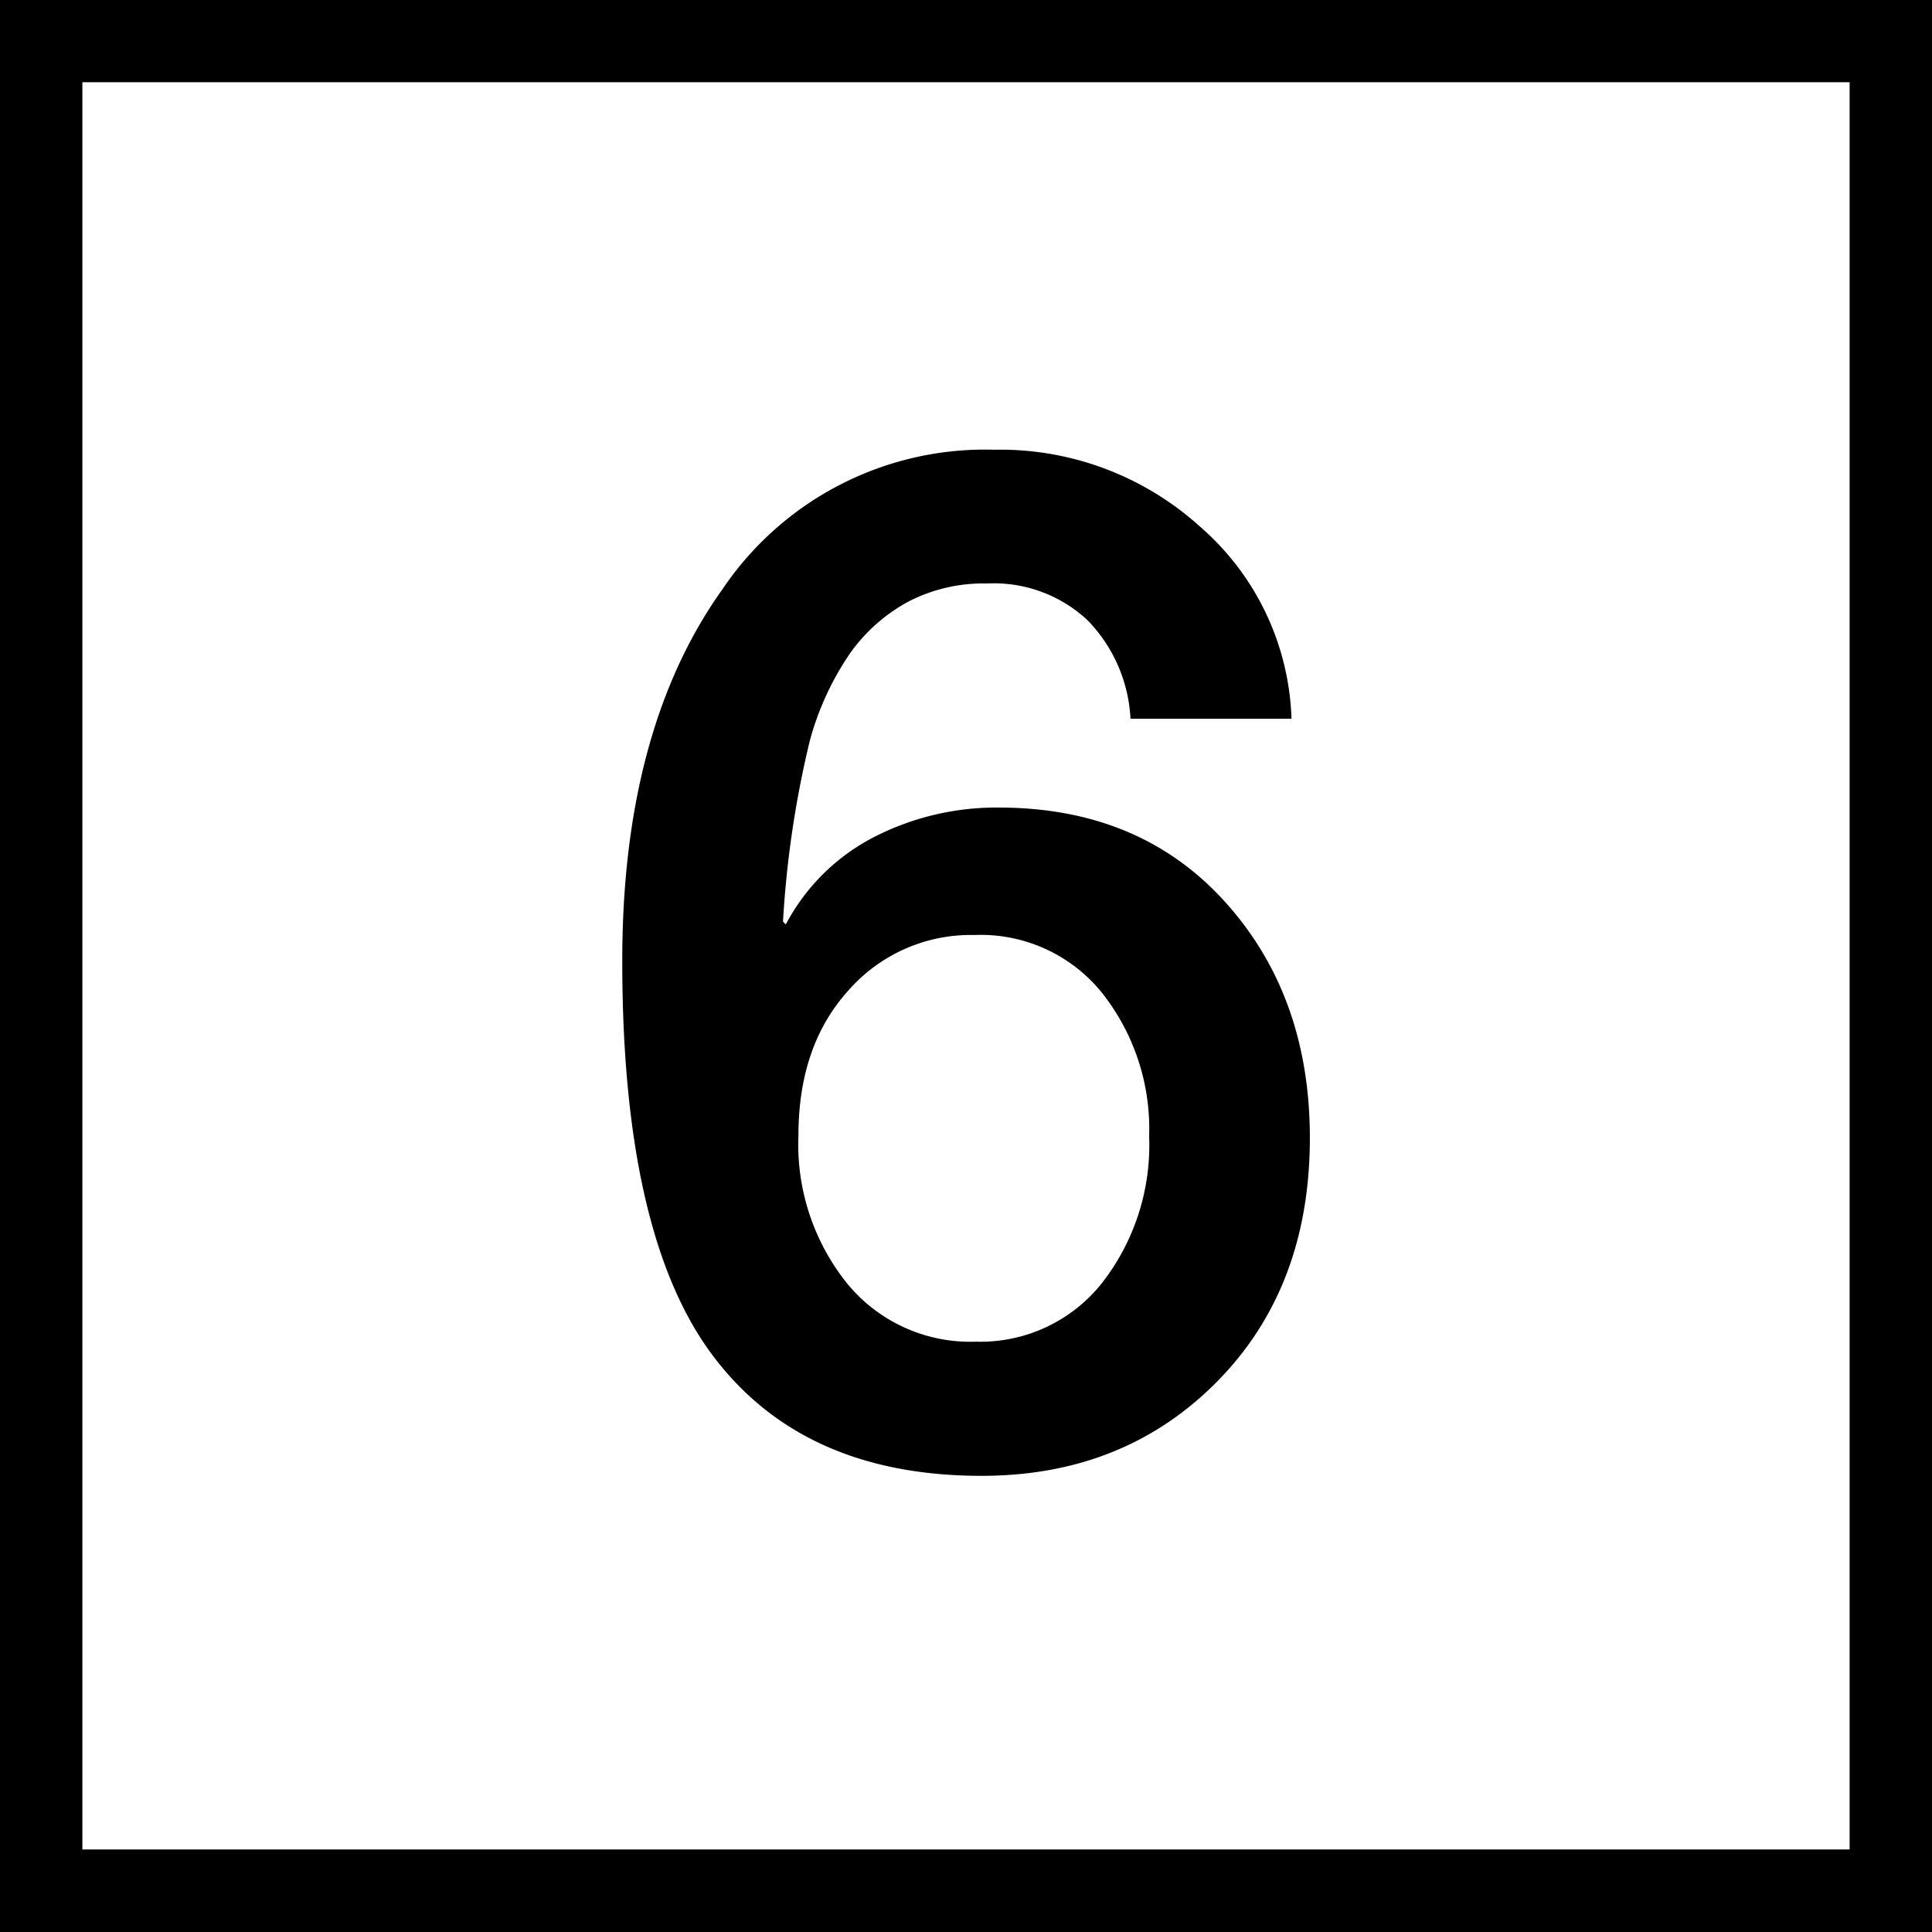
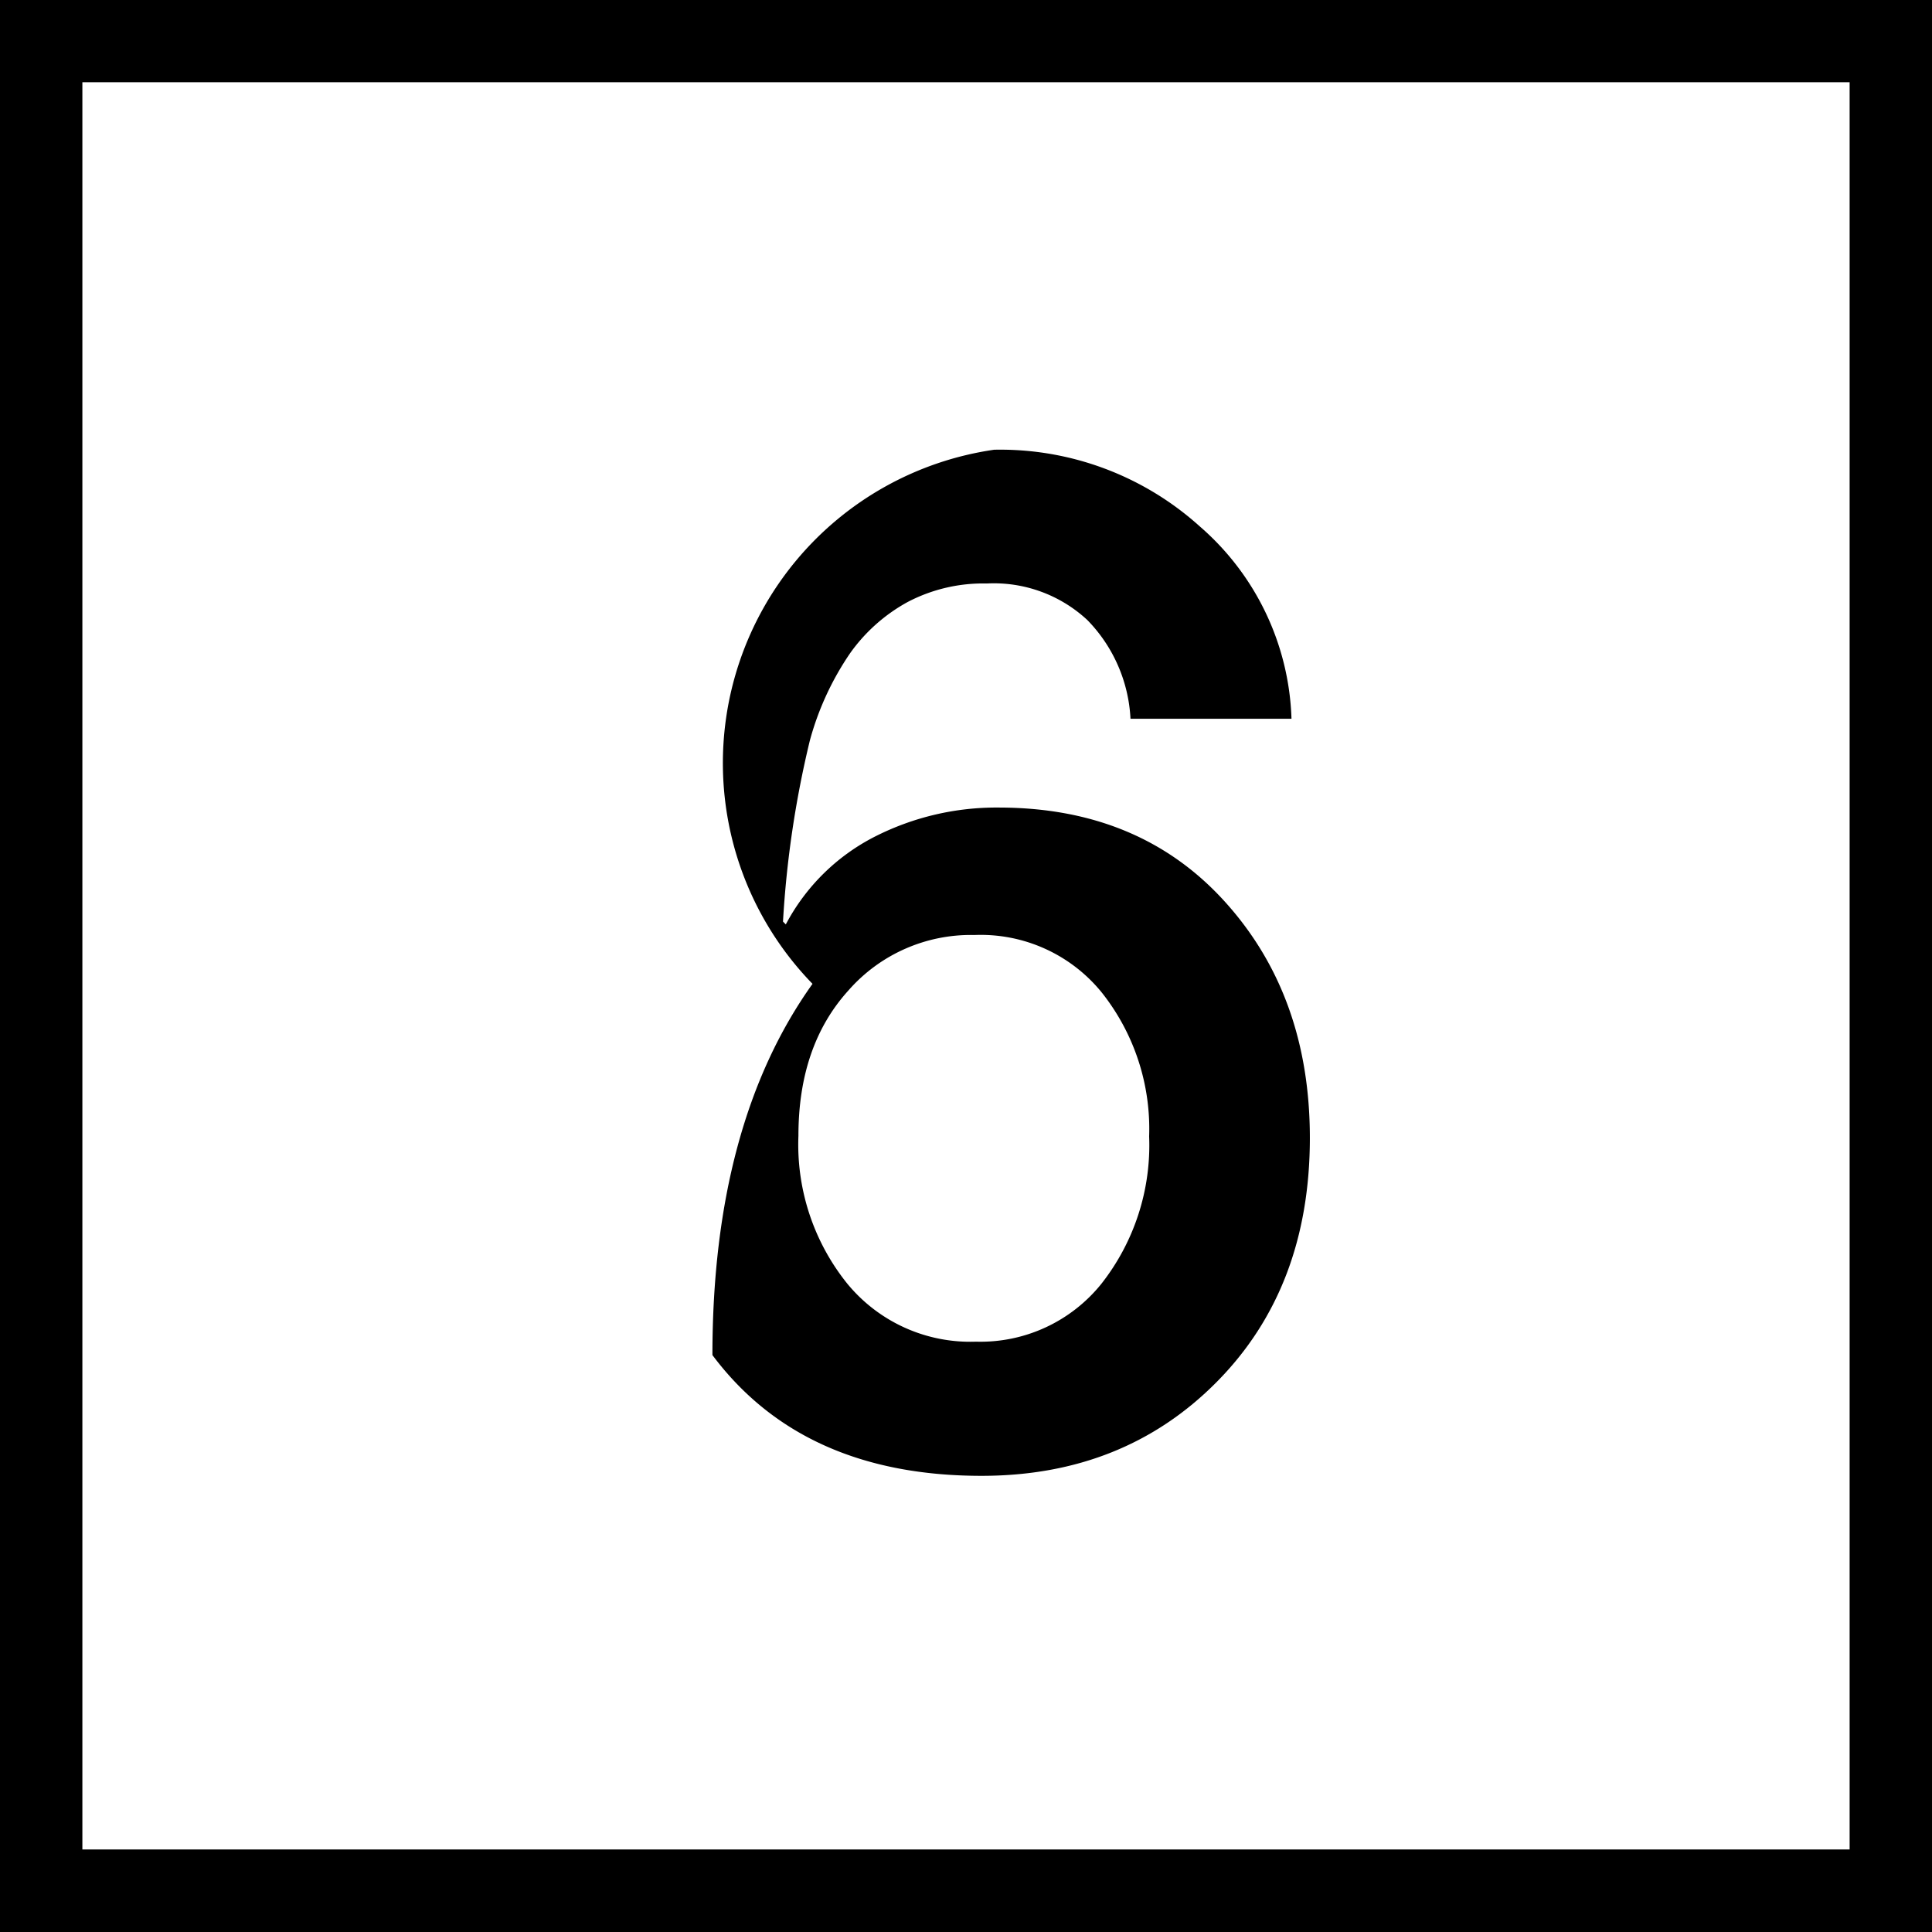
<svg xmlns="http://www.w3.org/2000/svg" id="Finals_for_7.0" data-name="Finals for 7.0" viewBox="0 0 144 144">
-   <path d="M74.1,33.52a22.2,22.2,0,0,1,15.33,5.72,19.78,19.78,0,0,1,6.83,14.33h-12a11.33,11.33,0,0,0-3.21-7.35,10.23,10.23,0,0,0-7.5-2.73,12.13,12.13,0,0,0-5.88,1.37,12.77,12.77,0,0,0-4.31,3.83,21.47,21.47,0,0,0-3,6.51,75.8,75.8,0,0,0-2,13.49l.21.21a15.41,15.41,0,0,1,6.67-6.56,20,20,0,0,1,9.19-2.15q10.5,0,16.85,7t6.35,17.64Q97.62,96,90.69,103t-17.53,7Q59.83,110,53.1,101t-6.72-29.4q0-17.22,7.46-27.67A23.6,23.6,0,0,1,74.1,33.52ZM59.51,84.65a16.54,16.54,0,0,0,3.62,11A11.86,11.86,0,0,0,72.74,100a11.56,11.56,0,0,0,9.34-4.3,16.71,16.71,0,0,0,3.57-11,16.35,16.35,0,0,0-3.52-10.71,11.61,11.61,0,0,0-9.5-4.3,12.12,12.12,0,0,0-9.4,4.14Q59.51,77.94,59.51,84.65ZM0,0V144H144V0ZM137.86,137.85H6.14V6.13H137.86Z" />
+   <path d="M74.1,33.52a22.2,22.2,0,0,1,15.33,5.72,19.78,19.78,0,0,1,6.83,14.33h-12a11.33,11.33,0,0,0-3.21-7.35,10.23,10.23,0,0,0-7.5-2.73,12.13,12.13,0,0,0-5.88,1.37,12.77,12.77,0,0,0-4.31,3.83,21.47,21.47,0,0,0-3,6.51,75.8,75.8,0,0,0-2,13.49l.21.21a15.41,15.41,0,0,1,6.67-6.56,20,20,0,0,1,9.19-2.15q10.5,0,16.85,7t6.35,17.64Q97.62,96,90.69,103t-17.53,7Q59.83,110,53.1,101q0-17.22,7.46-27.67A23.6,23.6,0,0,1,74.1,33.52ZM59.51,84.65a16.54,16.54,0,0,0,3.62,11A11.86,11.86,0,0,0,72.74,100a11.56,11.56,0,0,0,9.34-4.3,16.71,16.71,0,0,0,3.57-11,16.35,16.35,0,0,0-3.52-10.71,11.61,11.61,0,0,0-9.5-4.3,12.12,12.12,0,0,0-9.4,4.14Q59.51,77.94,59.51,84.65ZM0,0V144H144V0ZM137.86,137.85H6.14V6.13H137.86Z" />
</svg>